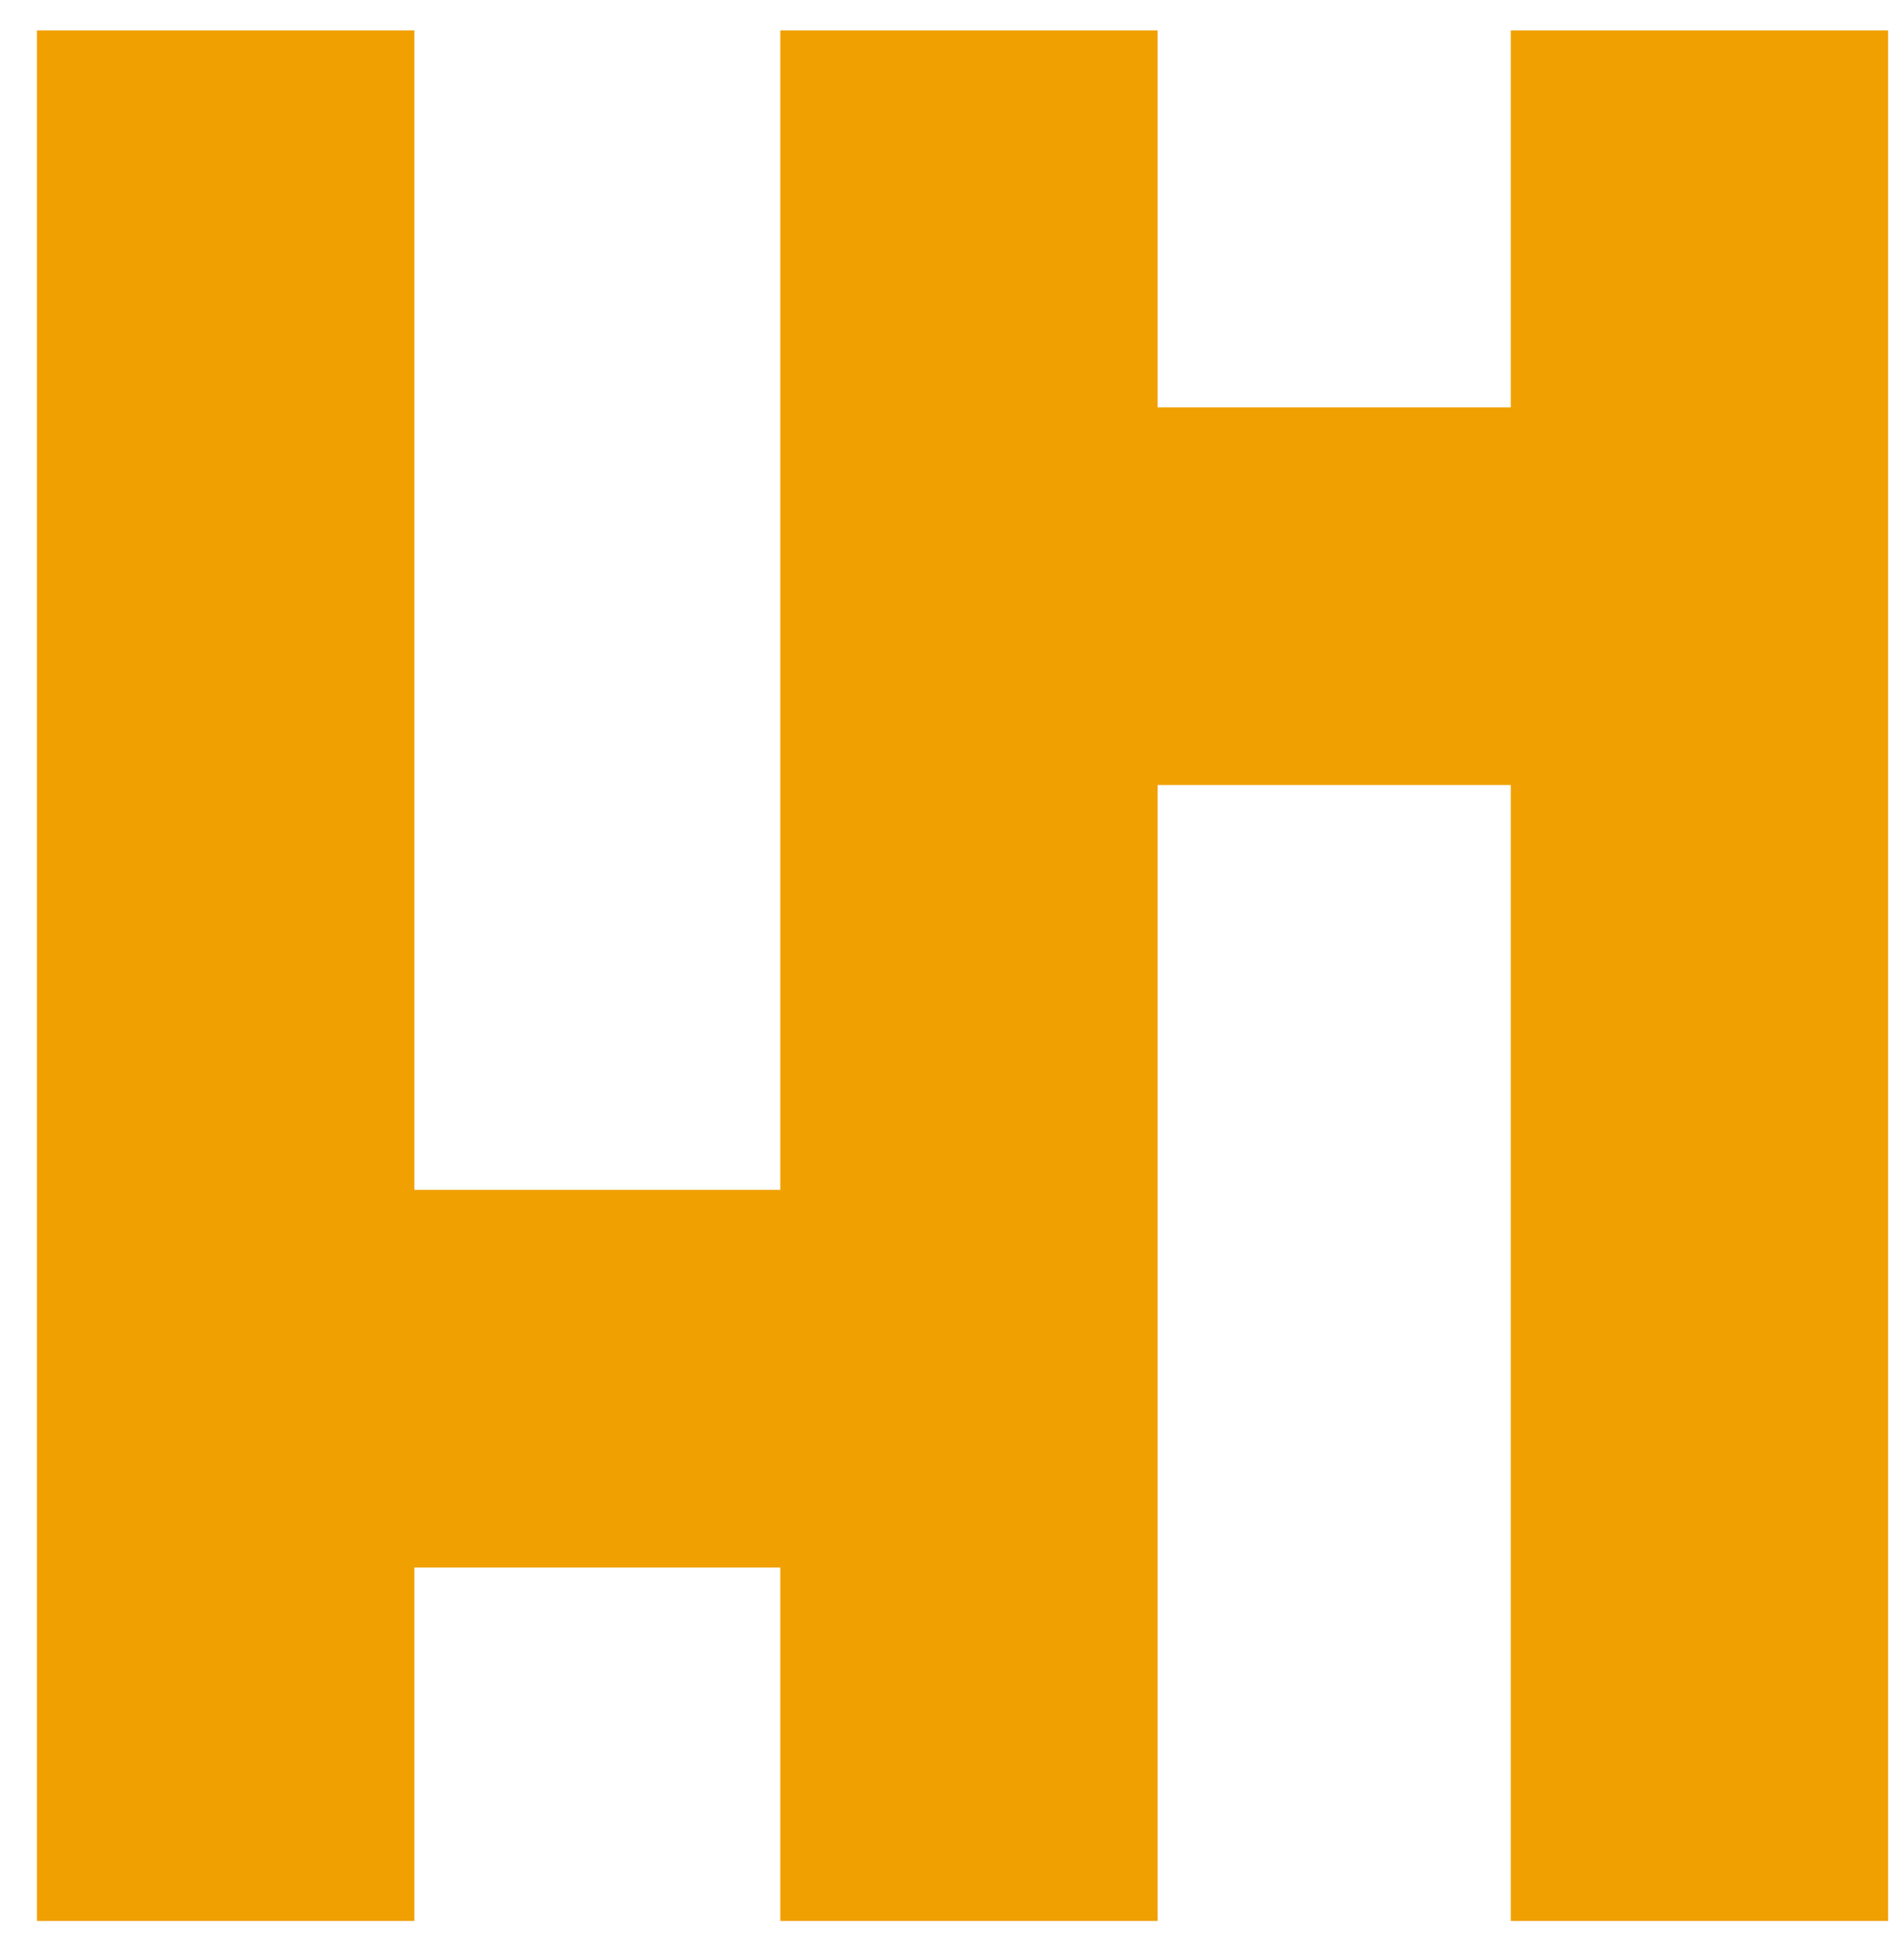
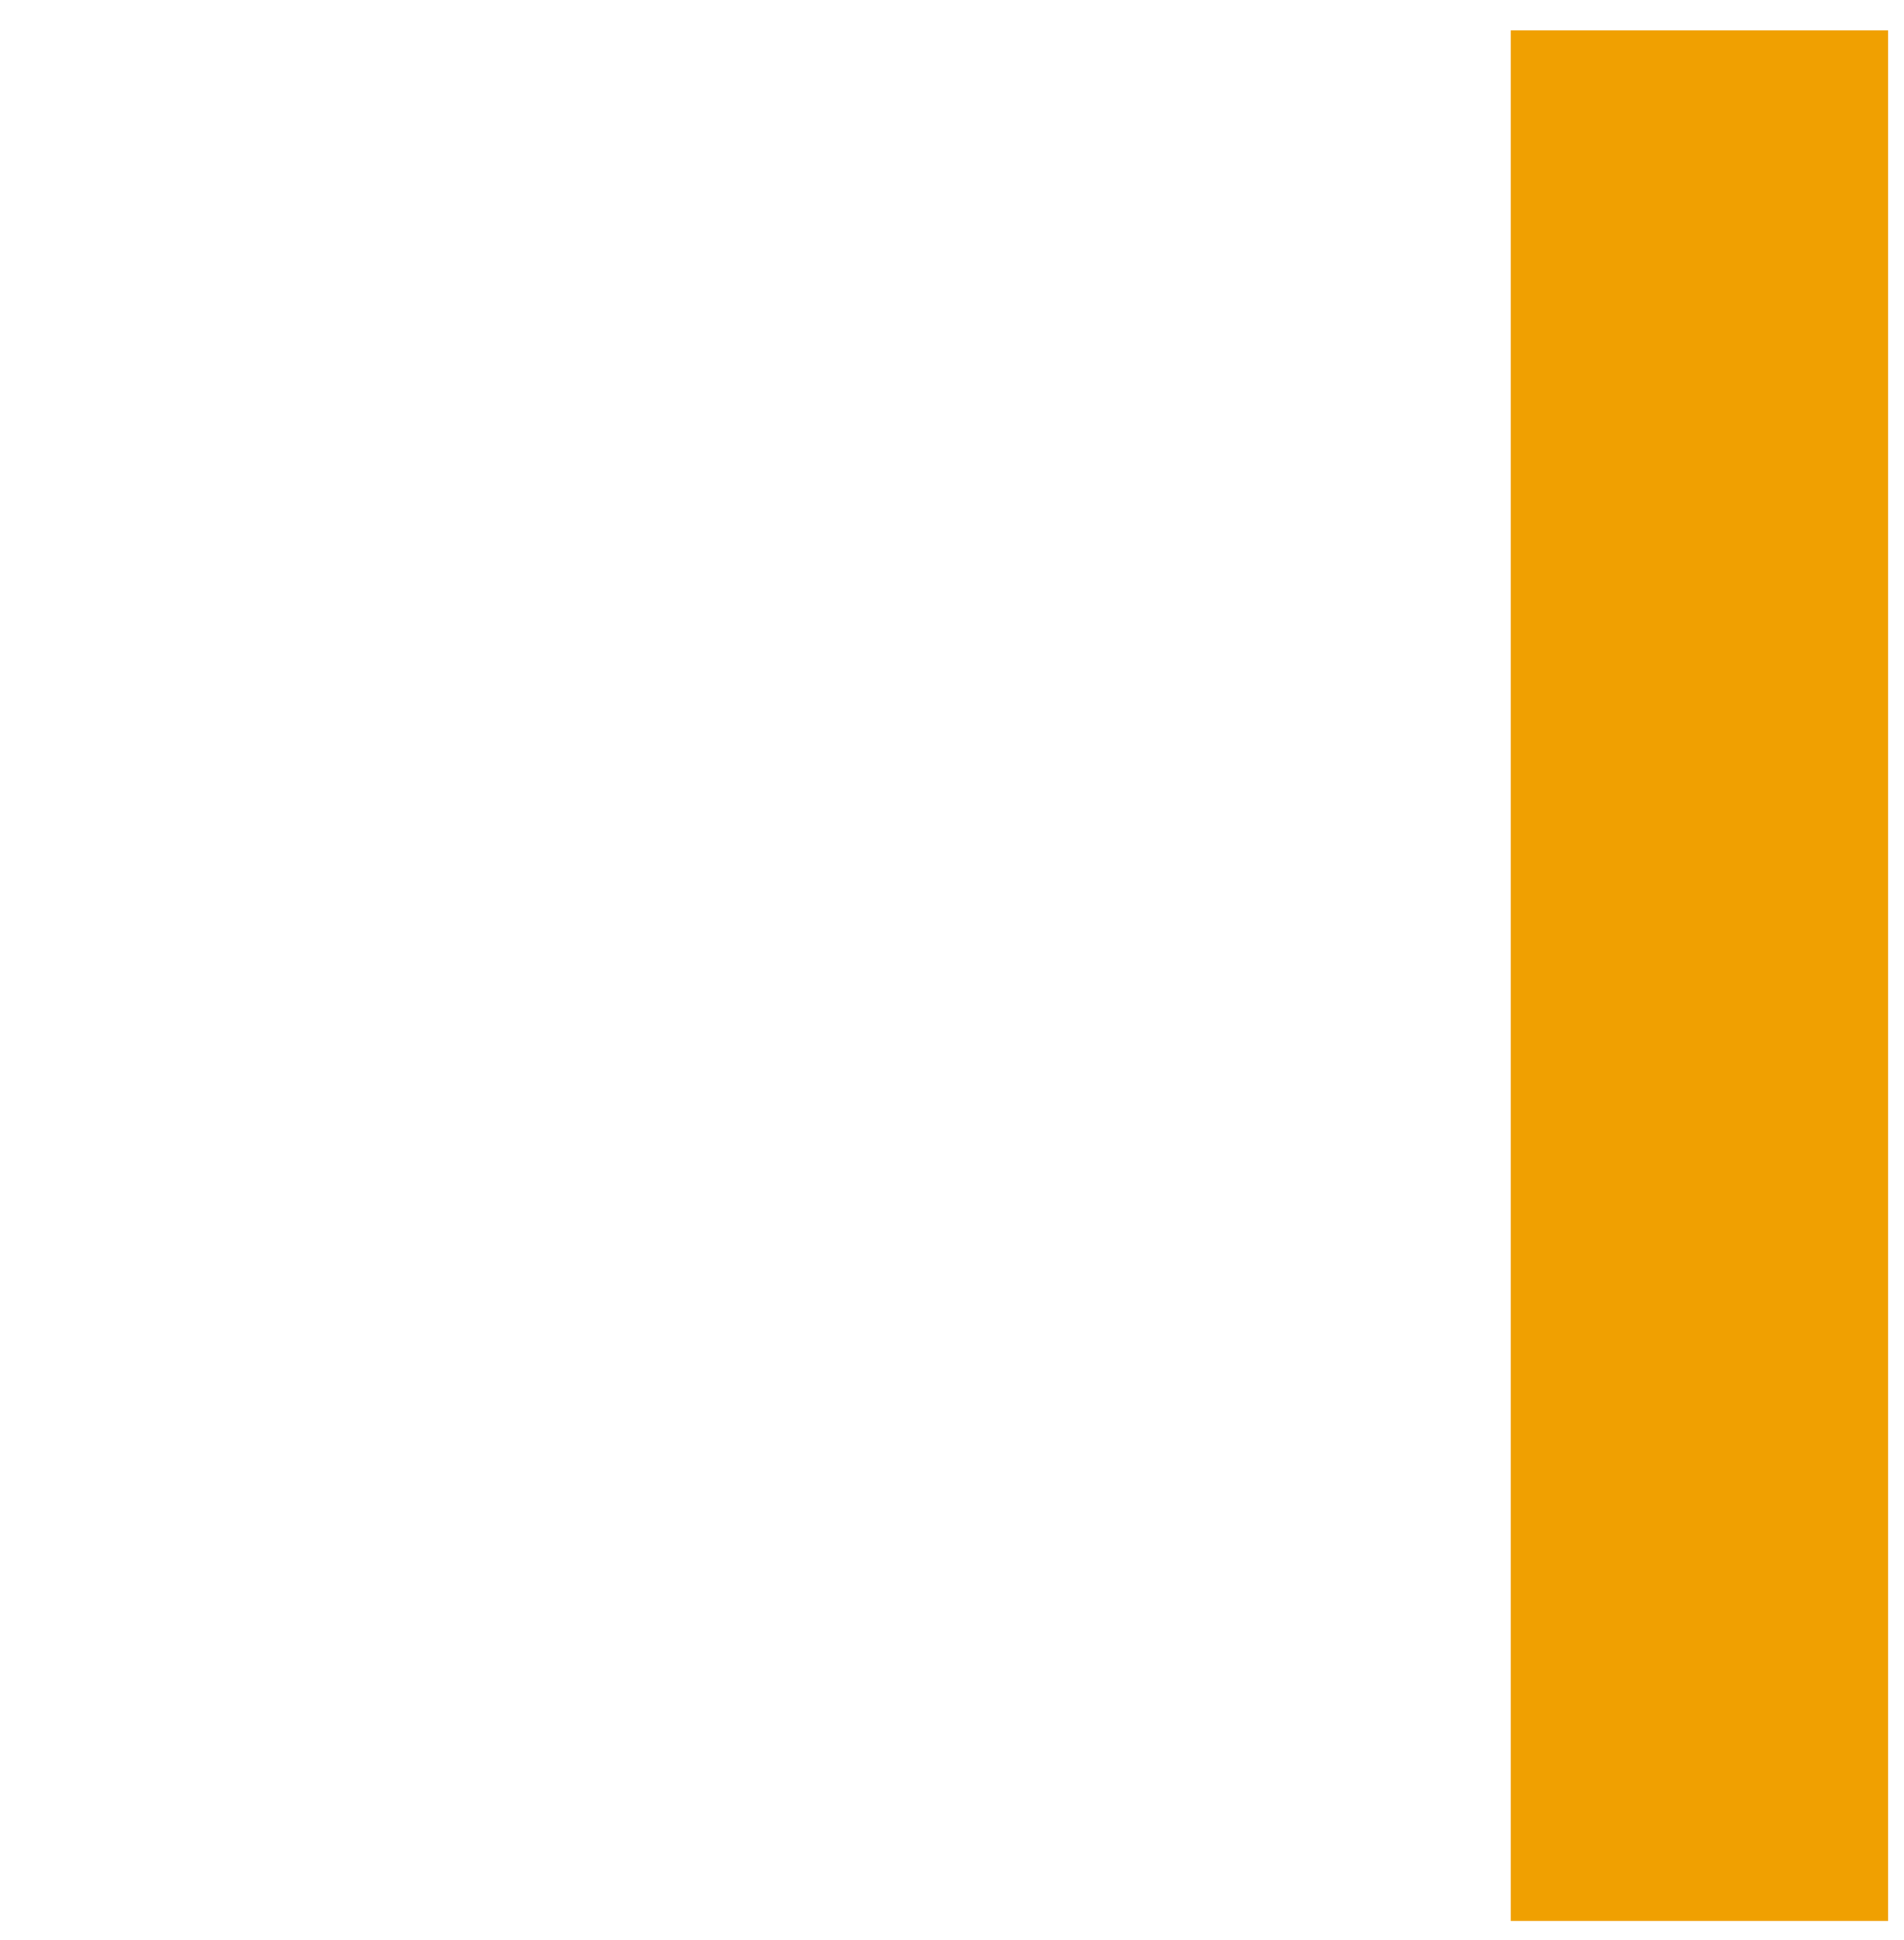
<svg xmlns="http://www.w3.org/2000/svg" version="1.1" id="Слой_1" x="0px" y="0px" width="71.333px" height="72.667px" viewBox="6.776 4.925 71.333 72.667" enable-background="new 6.776 4.925 71.333 72.667" xml:space="preserve">
  <g>
    <polygon fill="#F0A001" points="77.513,76.885 77.513,6.067 63.376,6.067 63.376,76.885  " />
-     <polygon fill="#F0A001" points="50.146,76.885 50.146,6.067 36.009,6.067 36.009,76.885  " />
-     <polygon fill="#F0A001" points="22.298,76.885 22.298,6.067 8.161,6.067 8.161,76.885  " />
-     <polygon fill="#F0A001" points="36.321,49.499 36.321,63.645 22.184,63.645 22.184,49.499  " />
-     <polygon fill="#F0A001" points="63.914,20.185 63.914,34.332 49.778,34.332 49.778,20.185  " />
  </g>
</svg>